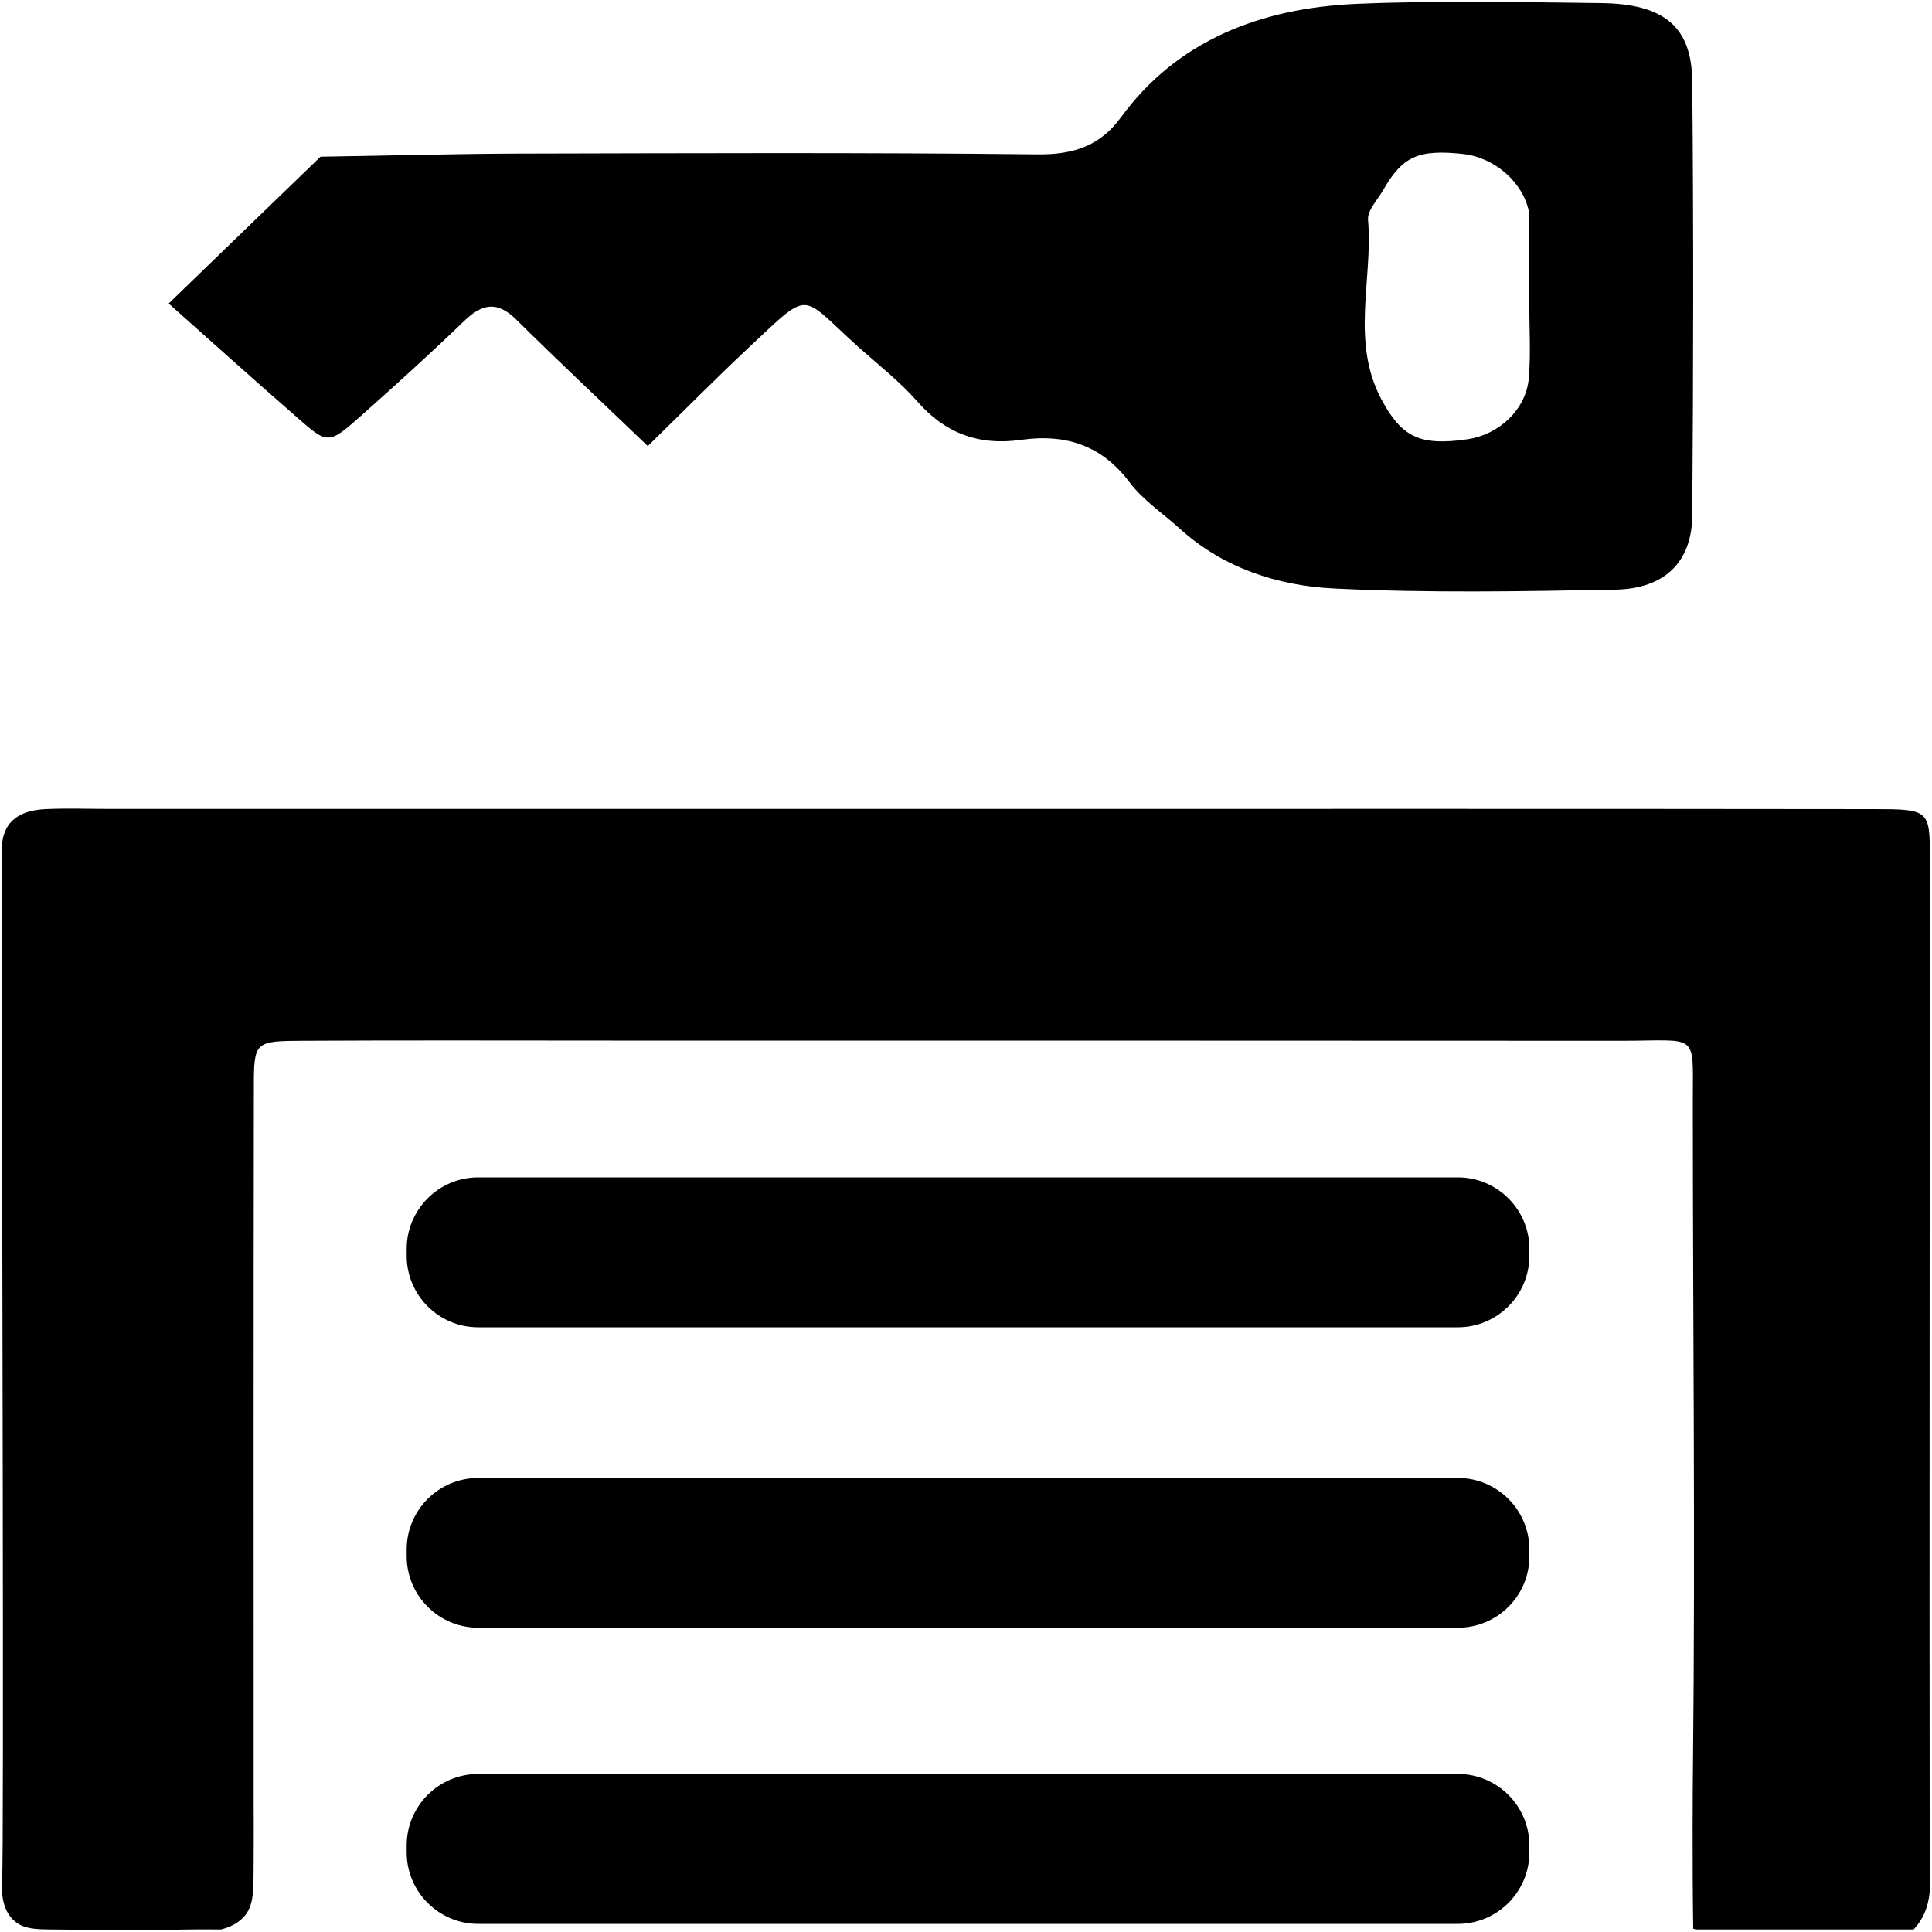
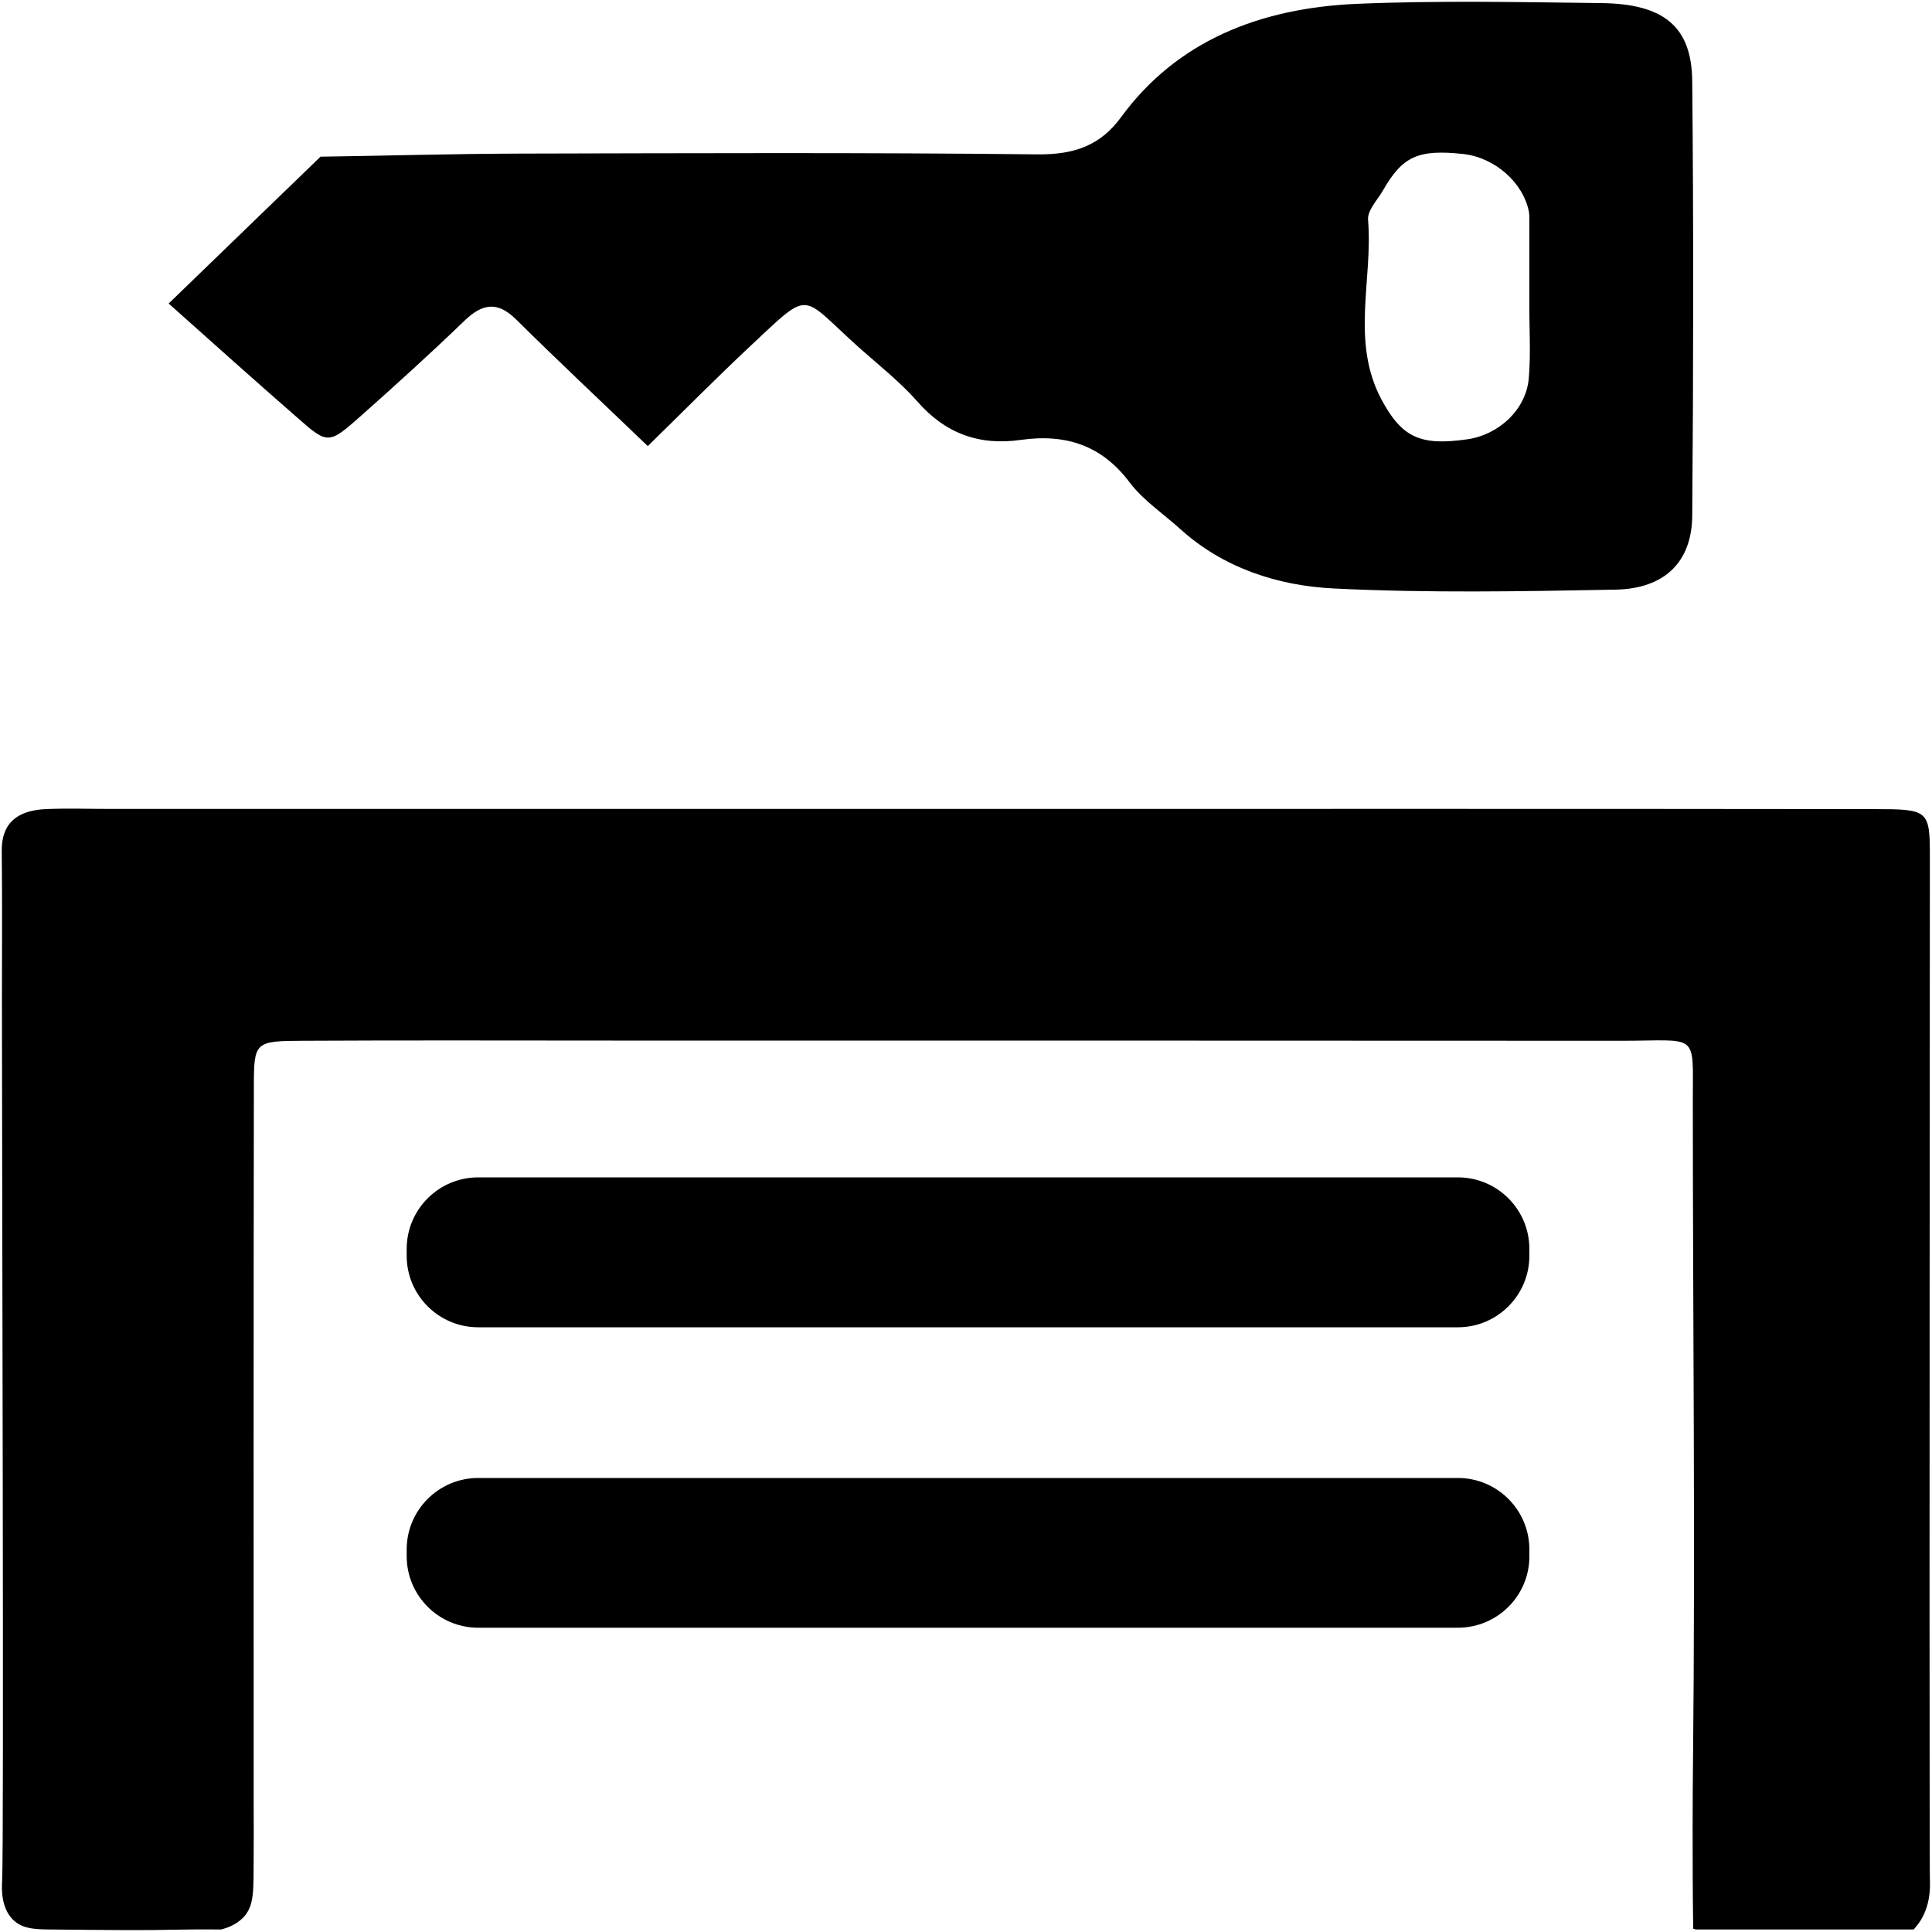
<svg xmlns="http://www.w3.org/2000/svg" version="1.1" id="Layer_1" x="0px" y="0px" viewBox="0 0 1000 1000" style="enable-background:new 0 0 1000 1000;" xml:space="preserve">
  <g>
    <path d="M991.2,997.9c-0.2,0.3-0.5,0.5-0.7,0.8H877.8c-0.5-0.1-0.9-0.3-1.4-0.4c-0.3-19.7-0.3-37.5-0.3-52.6   c0-13.5,0.1-25,0.2-34.1c1.2-114.1-0.1-228.1-0.1-342.2c0-35.5,3.1-30.7-36.7-30.7c-174.2-0.1-348.3-0.1-522.5-0.1   c-53.4,0-106.7-0.2-160.1,0.1c-25,0.1-25.5,0.5-25.5,23.8c-0.2,124.2-0.1,248.3-0.1,372.5c0,8.7,0.1,17.3,0,26   c-0.2,16.8,0.7,25.4-5.6,31.7c-3.6,3.6-8.1,5.2-11.3,6c-10.1-0.1-18.1,0-23.1,0.1c-17.9,0.4-33.8,0.2-65.4-0.1   c-7.2-0.1-13.3-0.2-18.1-4.1c-7.6-6.2-6.9-17.6-6.7-21.2c1-17.3-0.1-376.3-0.1-454.8c0-26,0.2-52-0.1-78   c-0.2-14.4,7.9-21.1,22.6-21.8c11-0.5,22-0.1,33-0.1h447.2c155.3,0,310.7-0.1,466,0.1c28.6,0,29.2,0.4,29.2,25   c0,41.3-0.3,399.5-0.1,501.8c0,14.8,0.1,24.3,0.1,26.6C999.1,977.1,999.4,988.7,991.2,997.9z" />
    <path d="M87.3,157.1c28.9-28,53.8-52,78.6-76c34.4-0.5,68.7-1.5,103.1-1.6c89.3-0.2,178.6-0.6,268,0.4c19.4,0.2,32.7-4.8,43.3-19.3   c29-39.6,72-56.4,121.7-58.6c42.2-1.8,84.6-0.9,126.9-0.4c32.4,0.4,46.7,12.2,47,40.4c0.7,75,0.6,150,0,224.9   c-0.2,24.1-14.4,37.8-39.7,38.3c-48.6,0.9-97.2,1.8-145.7-0.6c-29.2-1.4-57.3-10.7-79.3-30.5c-8.9-8.1-19.5-15.1-26.5-24.4   c-14.1-18.8-32.5-25.4-56.4-22c-21.8,3.1-39.2-3.6-53.3-19.7c-8.8-10-19.6-18.6-29.8-27.6c-31.5-28.1-24.7-31.3-56.7-1.4   c-17.4,16.3-34.1,33.2-53.2,51.9c-24.8-23.8-46.8-44.4-68.1-65.5c-9.9-9.8-17.7-8.2-27,0.8c-17.3,16.7-35.2,32.9-53.2,48.9   c-16.9,15-17.3,15-33.2,1C131,196.2,108.6,176.1,87.3,157.1z M791.6,157.1c0-14.3,0-28.7,0-43c0-1.4,0-2.9-0.2-4.3   c-2.9-15.3-17.7-28.3-34.1-30.1c-23.3-2.5-31.4,1.2-41.5,18.9c-2.9,5-8.1,10.3-7.7,15.2c2.6,30.9-9.1,62.8,6.9,92.9   c10.5,19.6,20,24.2,44.3,20.7c16.5-2.3,30.6-15.4,32-31.6C792.4,183,791.5,170.1,791.6,157.1z" />
    <path d="M754.6,687H247.5c-20.4,0-37-16.6-37-37v-3.6c0-20.4,16.6-37,37-37h507.1c20.4,0,37,16.6,37,37v3.6   C791.6,670.4,775,687,754.6,687z" />
    <path d="M754.6,842.5H247.5c-20.4,0-37-16.6-37-37V802c0-20.4,16.6-37,37-37h507.1c20.4,0,37,16.6,37,37v3.6   C791.6,826,775,842.5,754.6,842.5z" />
-     <path d="M754.6,995.8H247.5c-20.4,0-37-16.6-37-37v-3.6c0-20.4,16.6-37,37-37h507.1c20.4,0,37,16.6,37,37v3.6   C791.6,979.2,775,995.8,754.6,995.8z" />
  </g>
</svg>